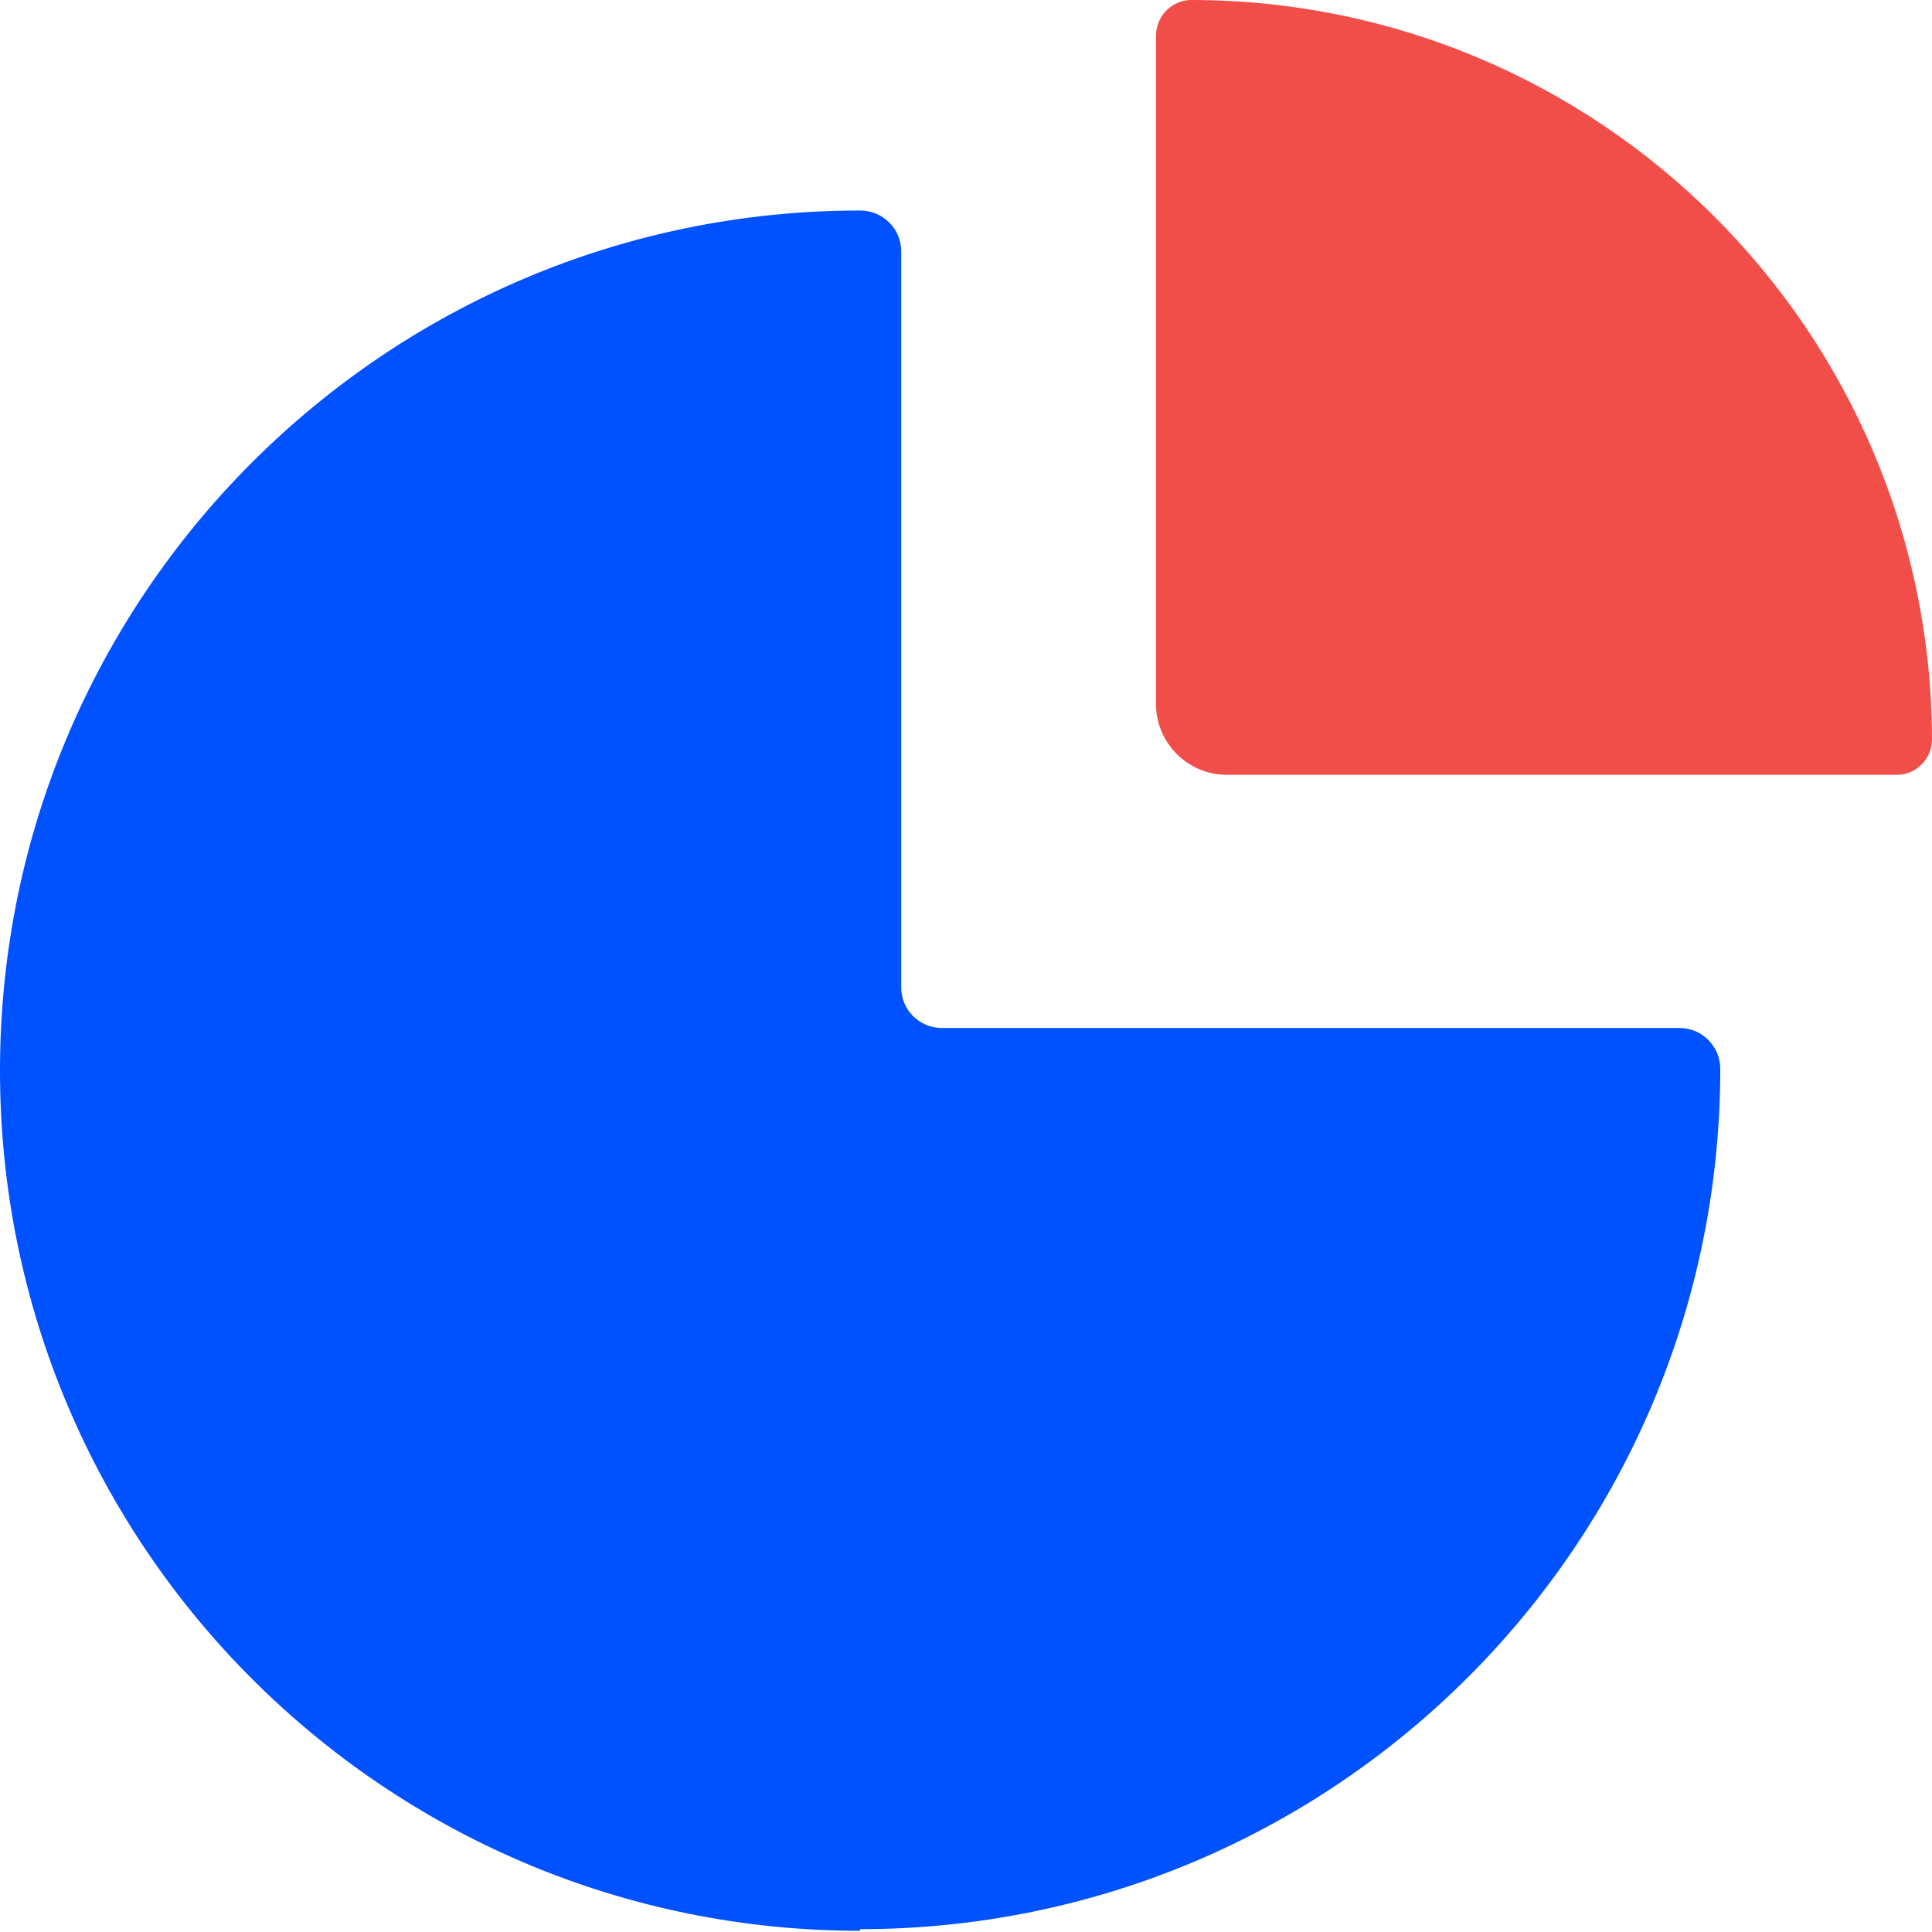
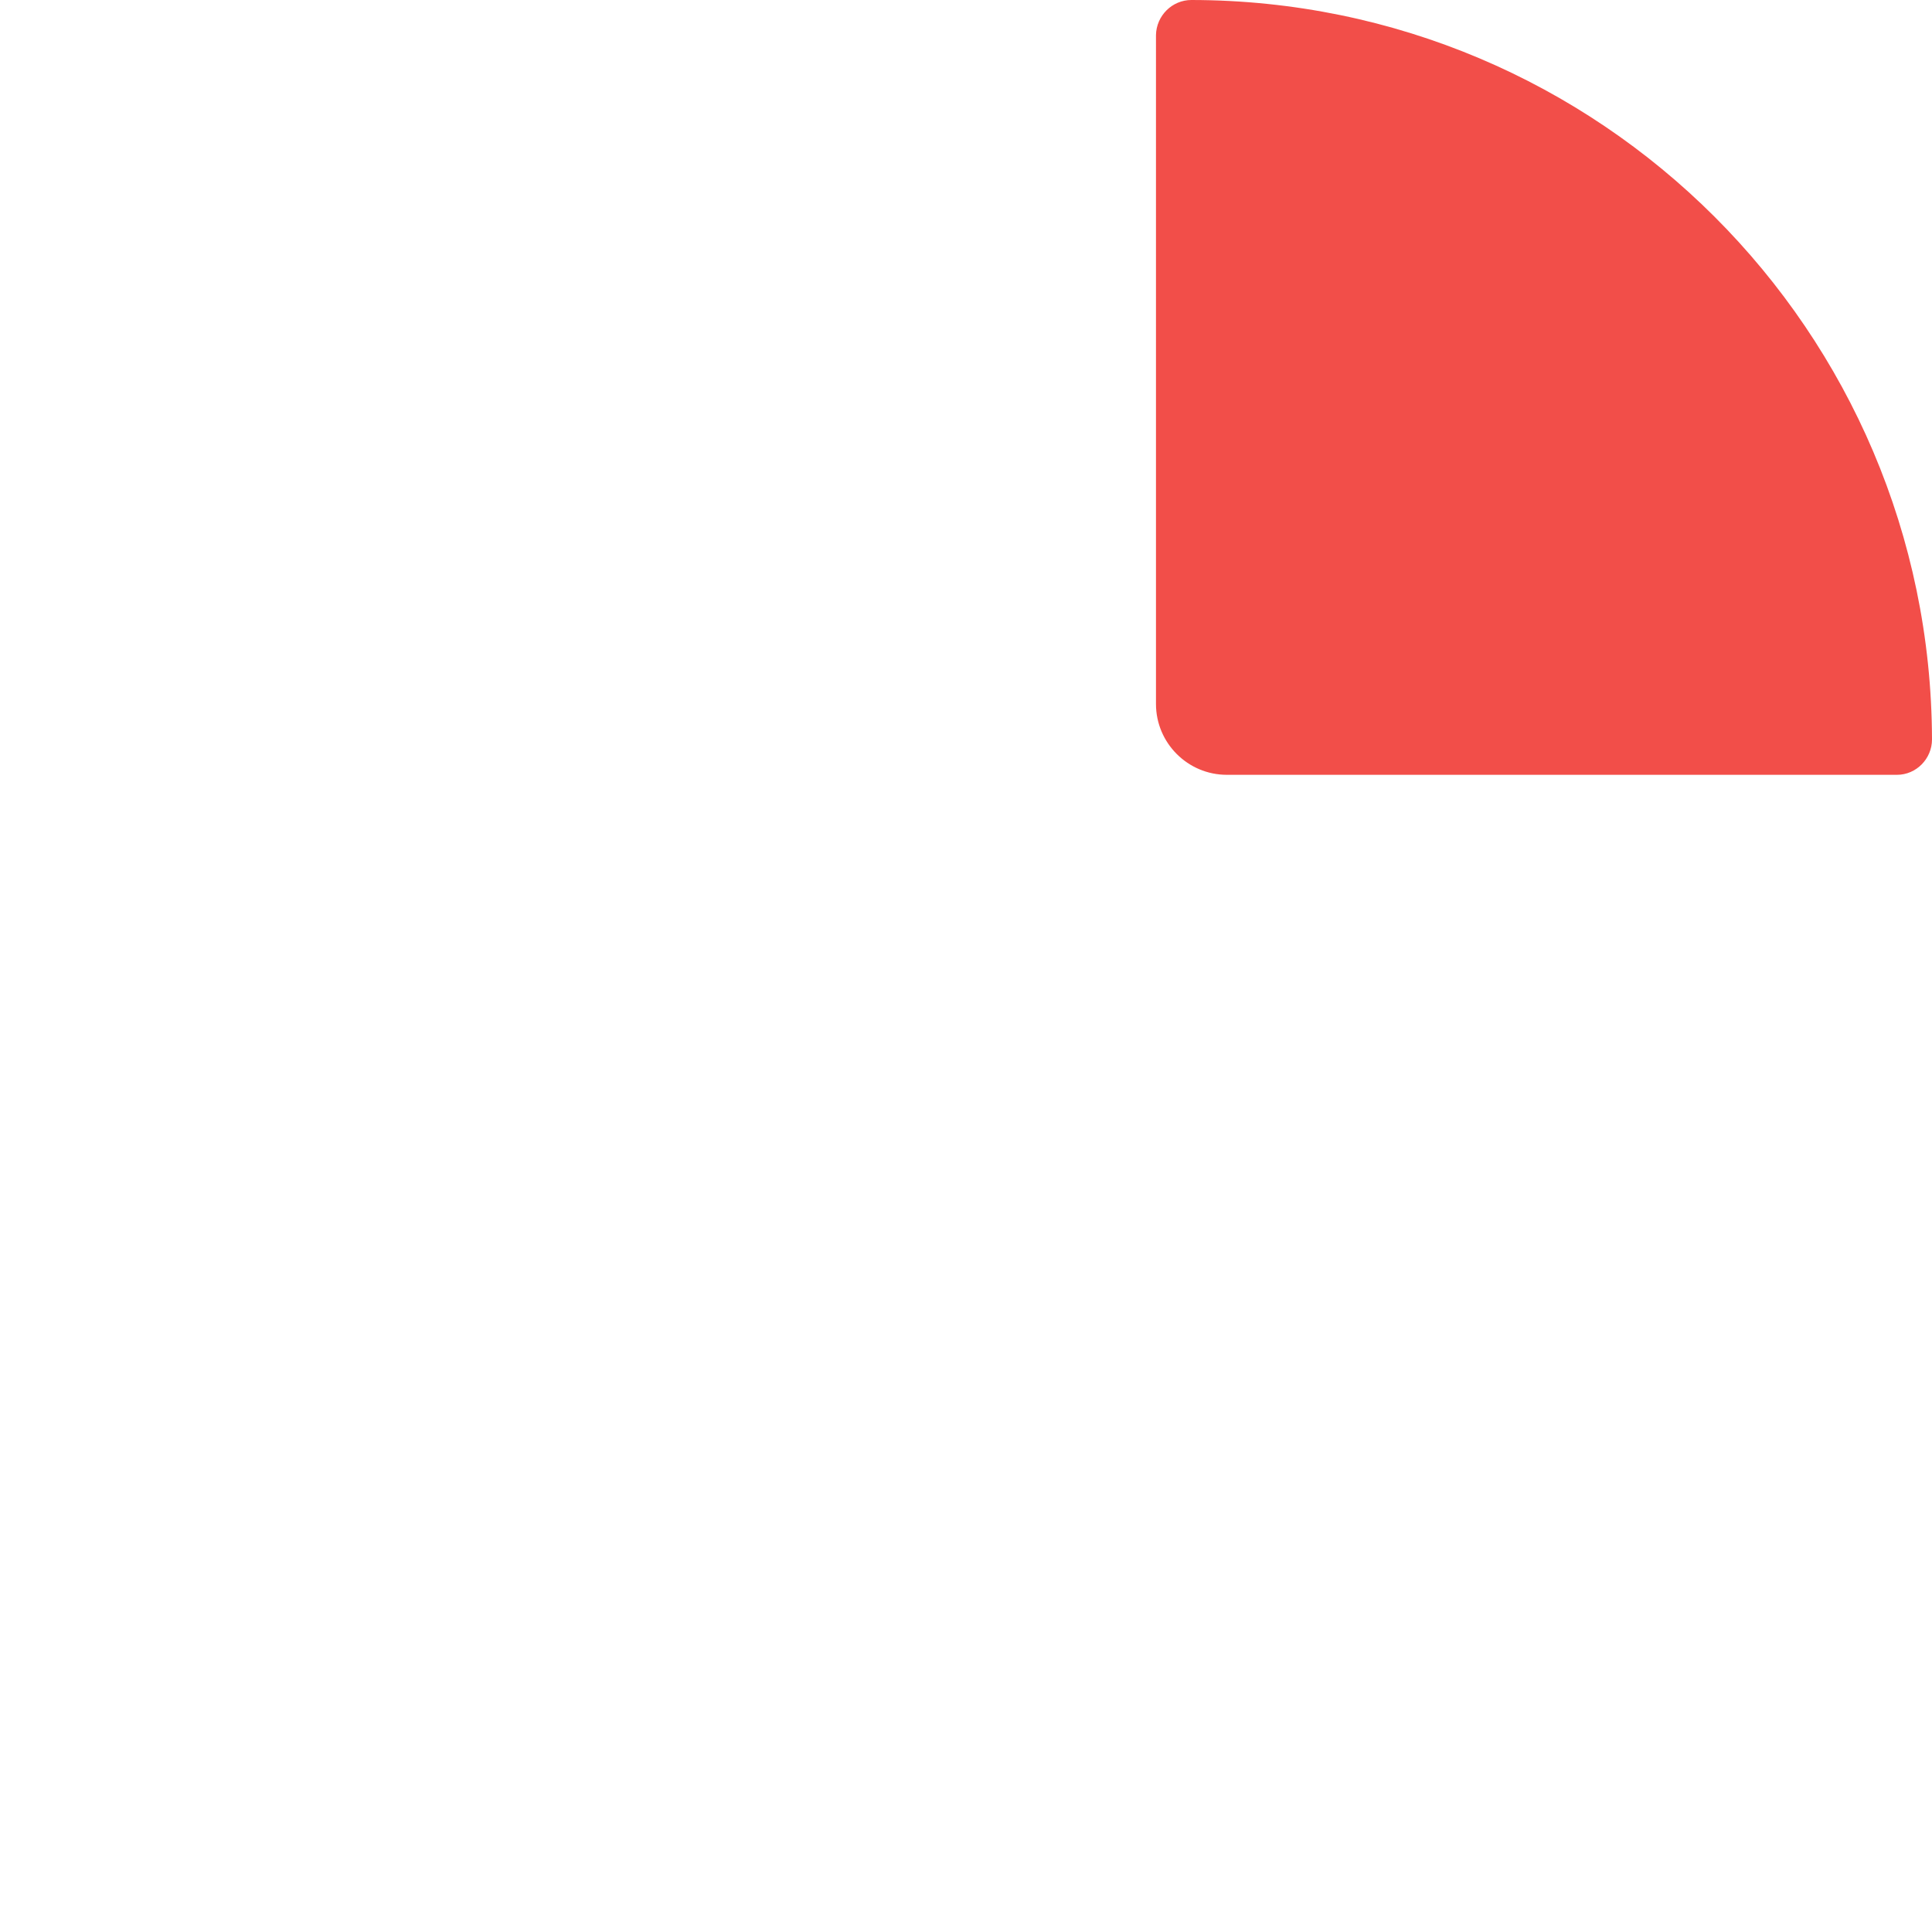
<svg xmlns="http://www.w3.org/2000/svg" id="Layer_1" data-name="Layer 1" width="48" height="48" viewBox="0 0 48 48">
  <defs>
    <style>
      .cls-1 {
        fill: #0051ff;
      }

      .cls-2 {
        fill: none;
      }

      .cls-3 {
        fill: #f24e49;
      }
    </style>
  </defs>
-   <rect id="Rectangle_1170" data-name="Rectangle 1170" class="cls-2" y="0" width="48" height="48" />
-   <path id="Path_1267" data-name="Path 1267" class="cls-1" d="M21.37,47.93c11.8-.01,21.36-9.57,21.37-21.37,0-.56-.45-1.02-1.01-1.02H23.4c-.56,0-1.01-.45-1.01-1.01V6.24c0-.56-.46-1.01-1.02-1.01C9.57,5.23,0,14.8,0,26.6s9.57,21.37,21.37,21.37v-.04Z" />
  <path id="Path_1268" data-name="Path 1268" class="cls-3" d="M29.6,0c-.48,0-.87,.39-.88,.87V17.49c0,.97,.79,1.76,1.76,1.76h16.65c.48,0,.87-.4,.87-.88C47.97,8.22,39.75,.01,29.6,0Z" />
</svg>